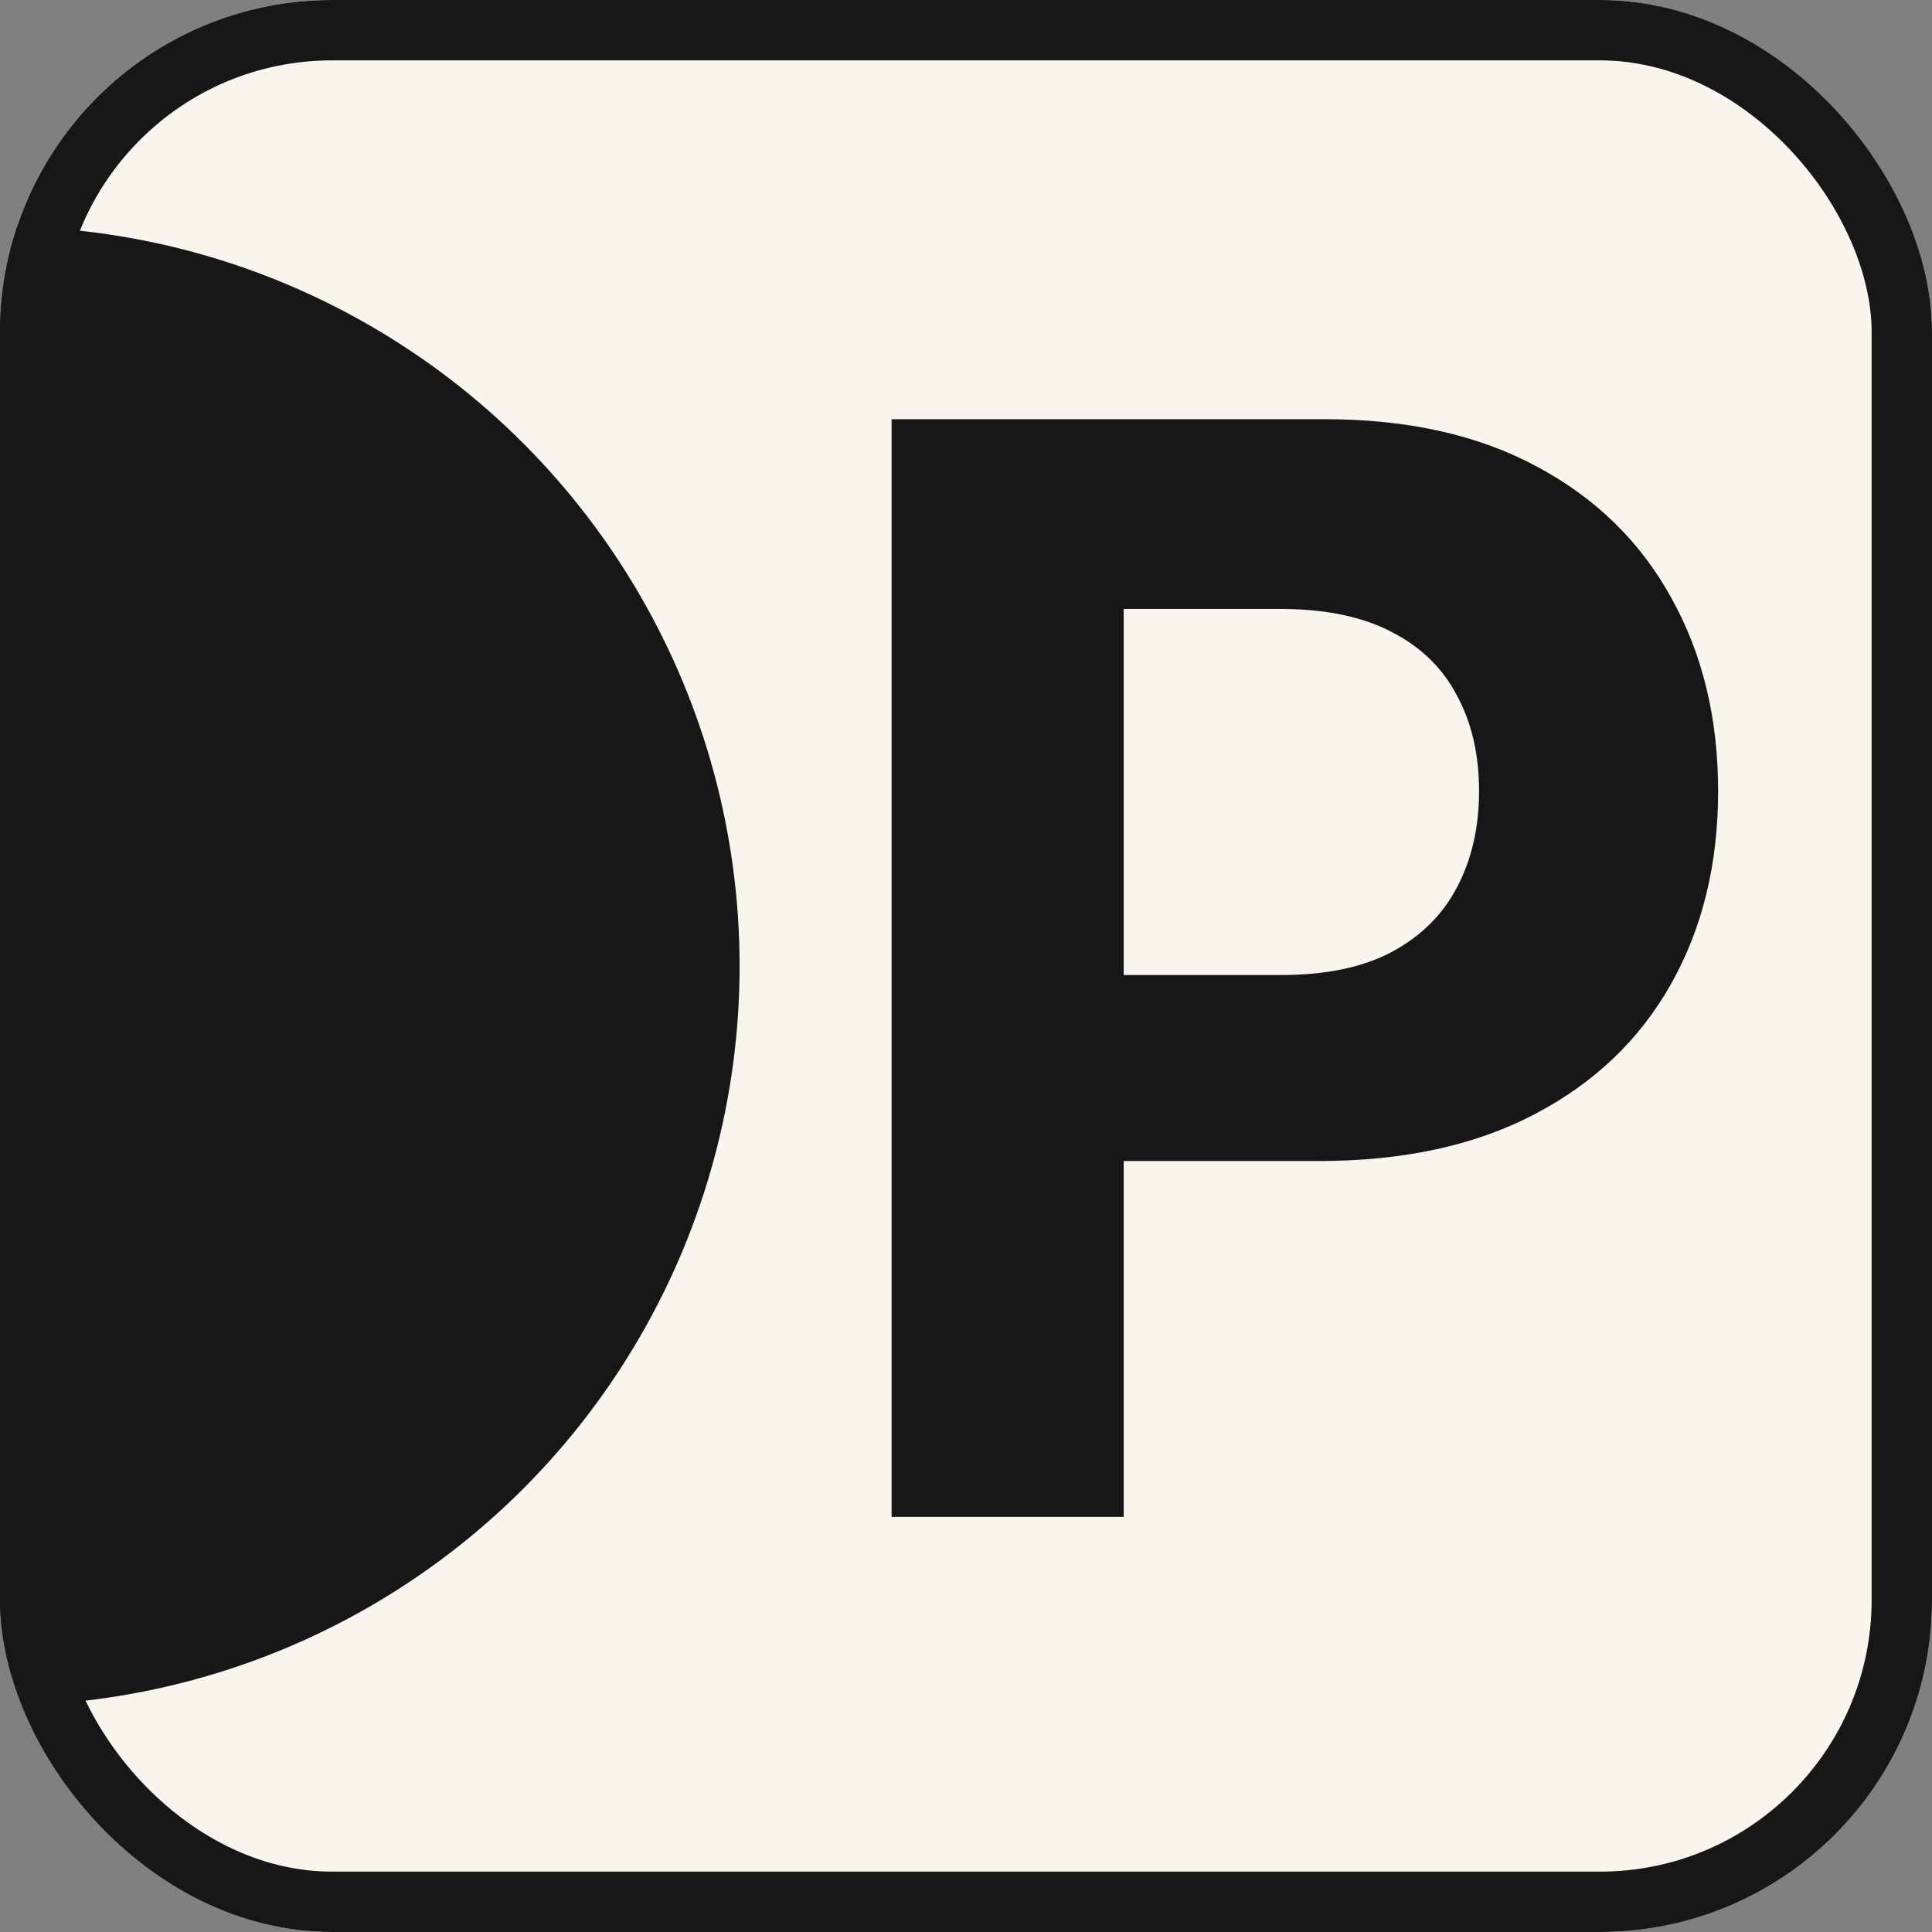
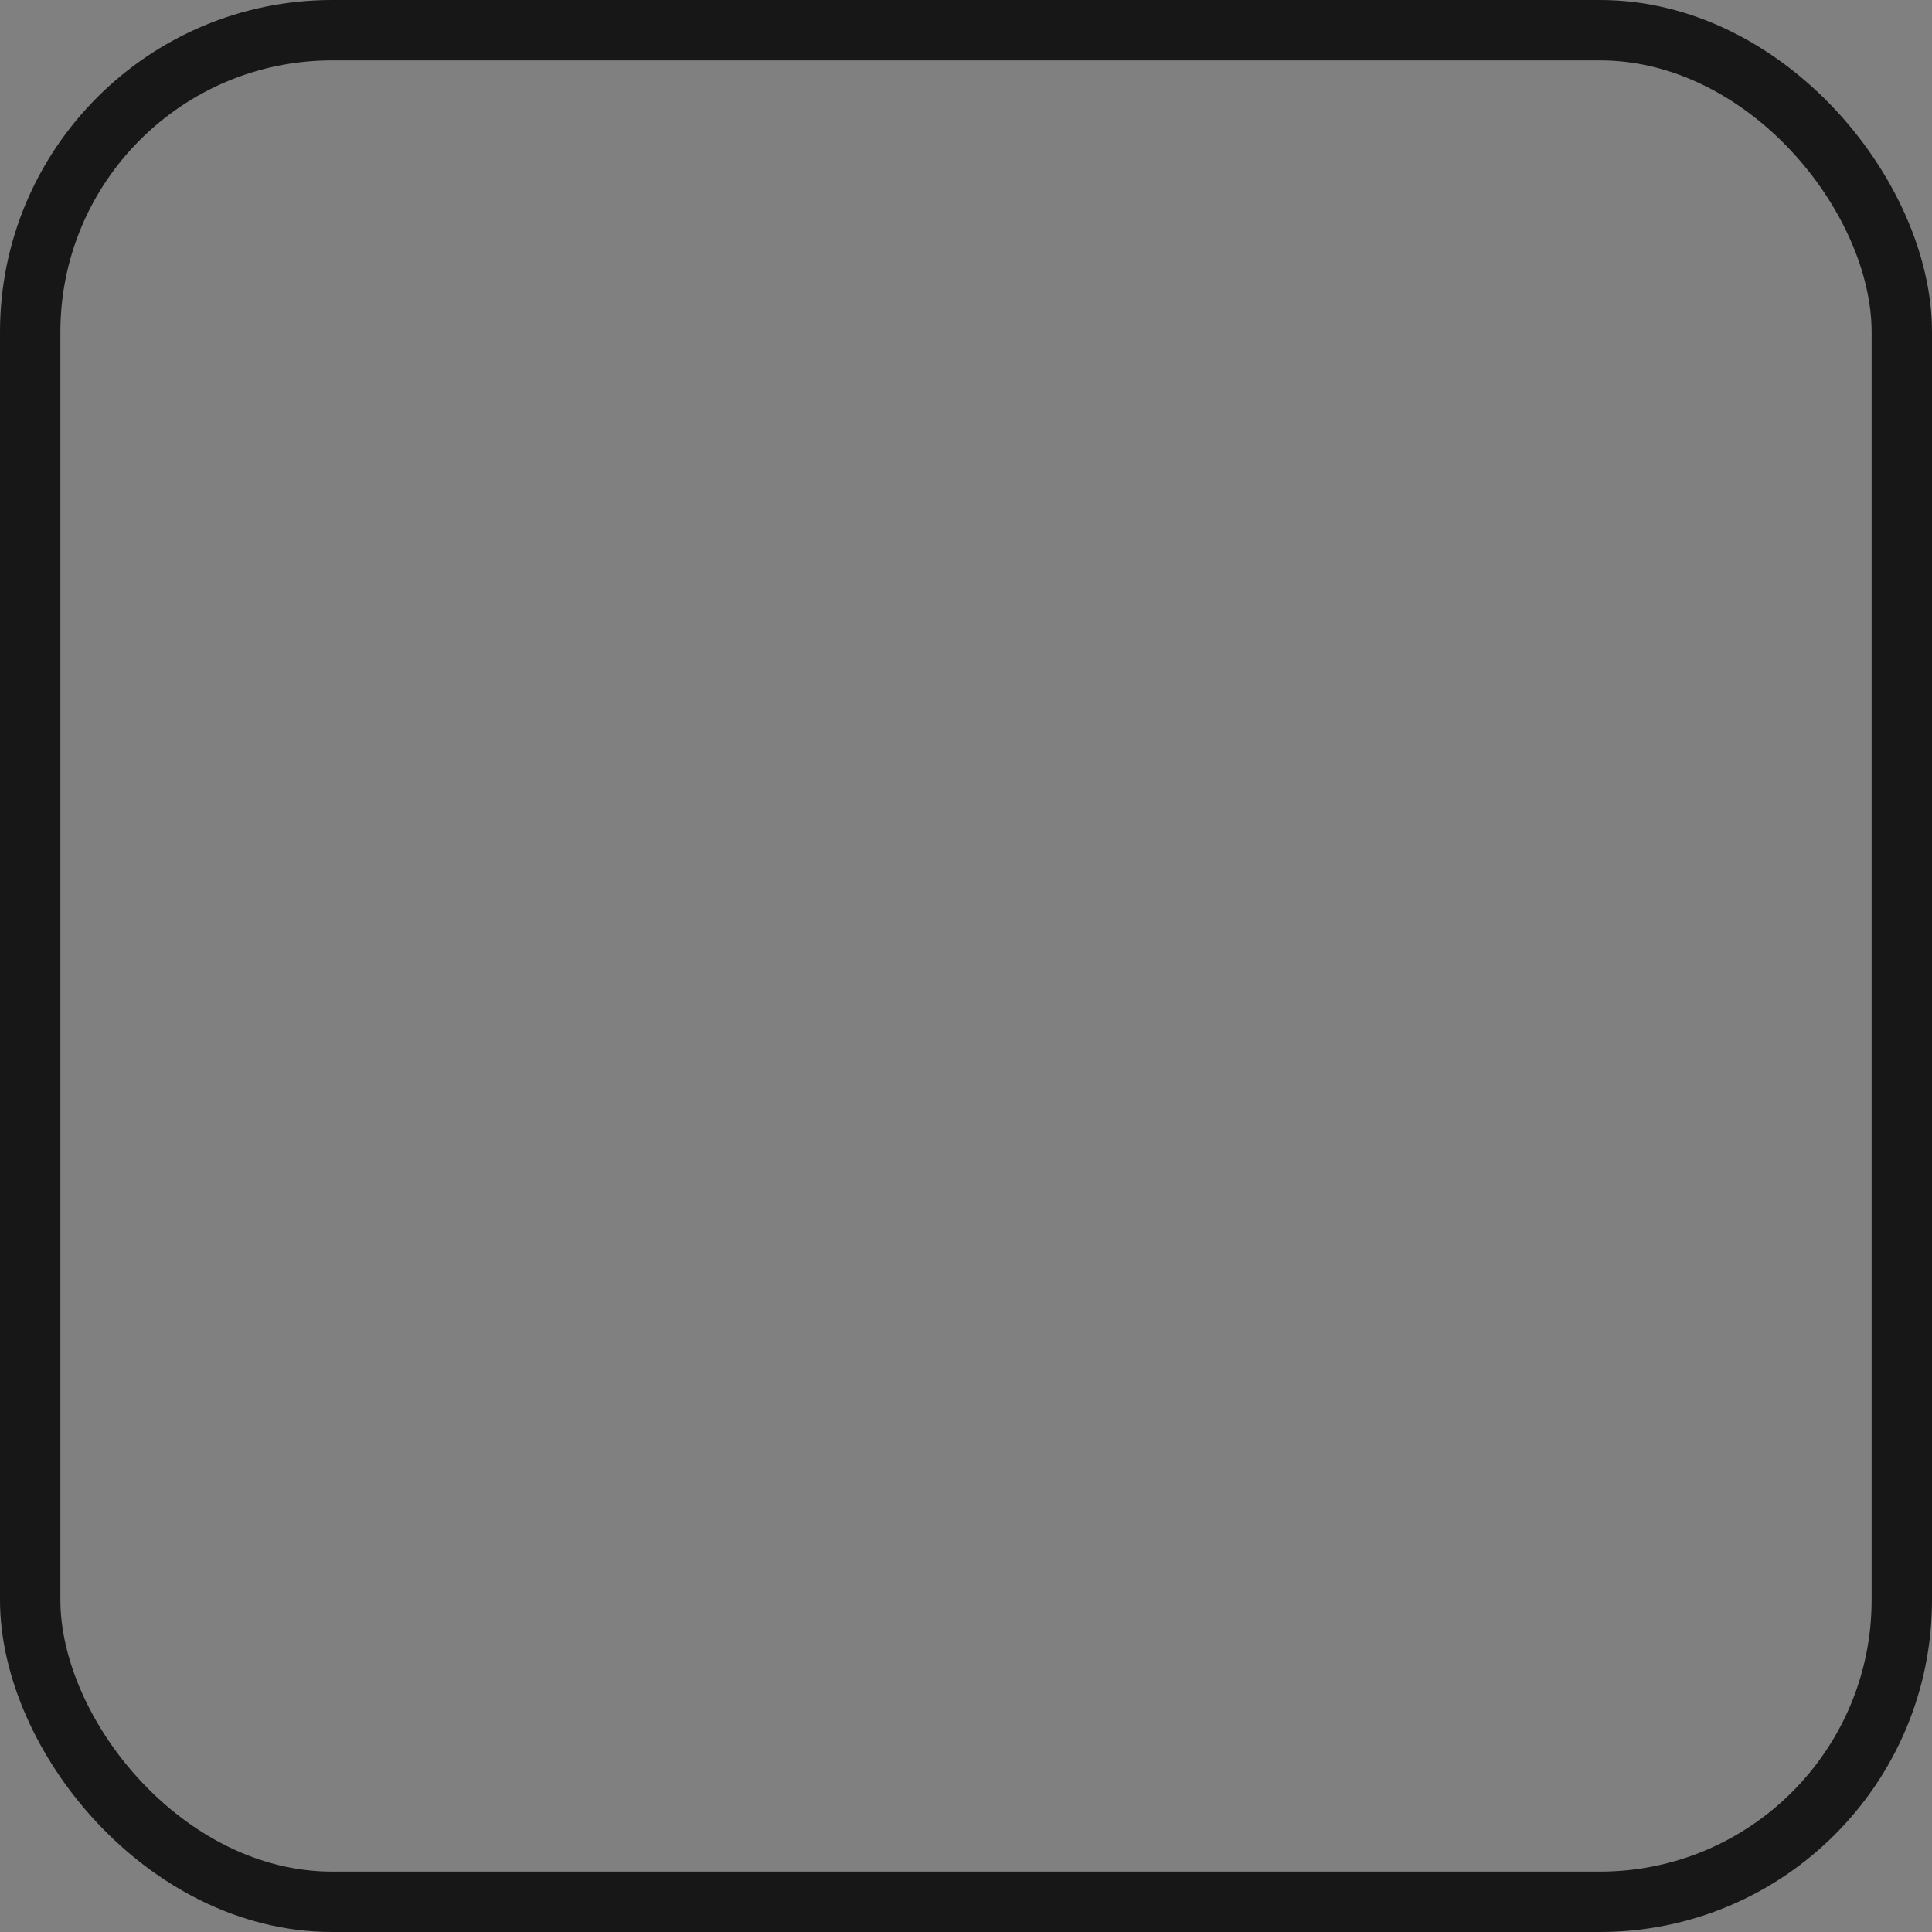
<svg xmlns="http://www.w3.org/2000/svg" fill="none" viewBox="0 0 512 512">
  <rect x="0" y="0" width="512" height="512" fill="#808080" stroke="none" />
  <g clip-path="url(#a)">
-     <rect width="512" height="512" fill="#f8f4ee" rx="88" />
-     <circle cy="256" r="196" fill="#171717" />
-     <path fill="#171717" d="M236.284 402V111.091h114.773c22.064 0 40.862 4.214 56.392 12.642 15.53 8.333 27.367 19.934 35.511 34.801 8.239 14.773 12.358 31.818 12.358 51.136 0 19.319-4.166 36.364-12.5 51.137-8.333 14.773-20.407 26.278-36.221 34.517-15.72 8.238-34.754 12.358-57.103 12.358h-73.153v-49.29h63.21c11.837 0 21.591-2.036 29.261-6.108 7.766-4.167 13.542-9.896 17.33-17.187 3.883-7.387 5.824-15.862 5.824-25.427 0-9.659-1.941-18.087-5.824-25.284-3.788-7.291-9.564-12.926-17.33-16.903-7.765-4.072-17.613-6.108-29.545-6.108H297.79V402h-61.506Z" />
-   </g>
+     </g>
  <rect width="496" height="496" x="8" y="8" stroke="#171717" stroke-width="16" rx="80" />
  <defs>
    <clipPath id="a">
      <rect width="512" height="512" fill="#fff" rx="88" />
    </clipPath>
  </defs>
</svg>